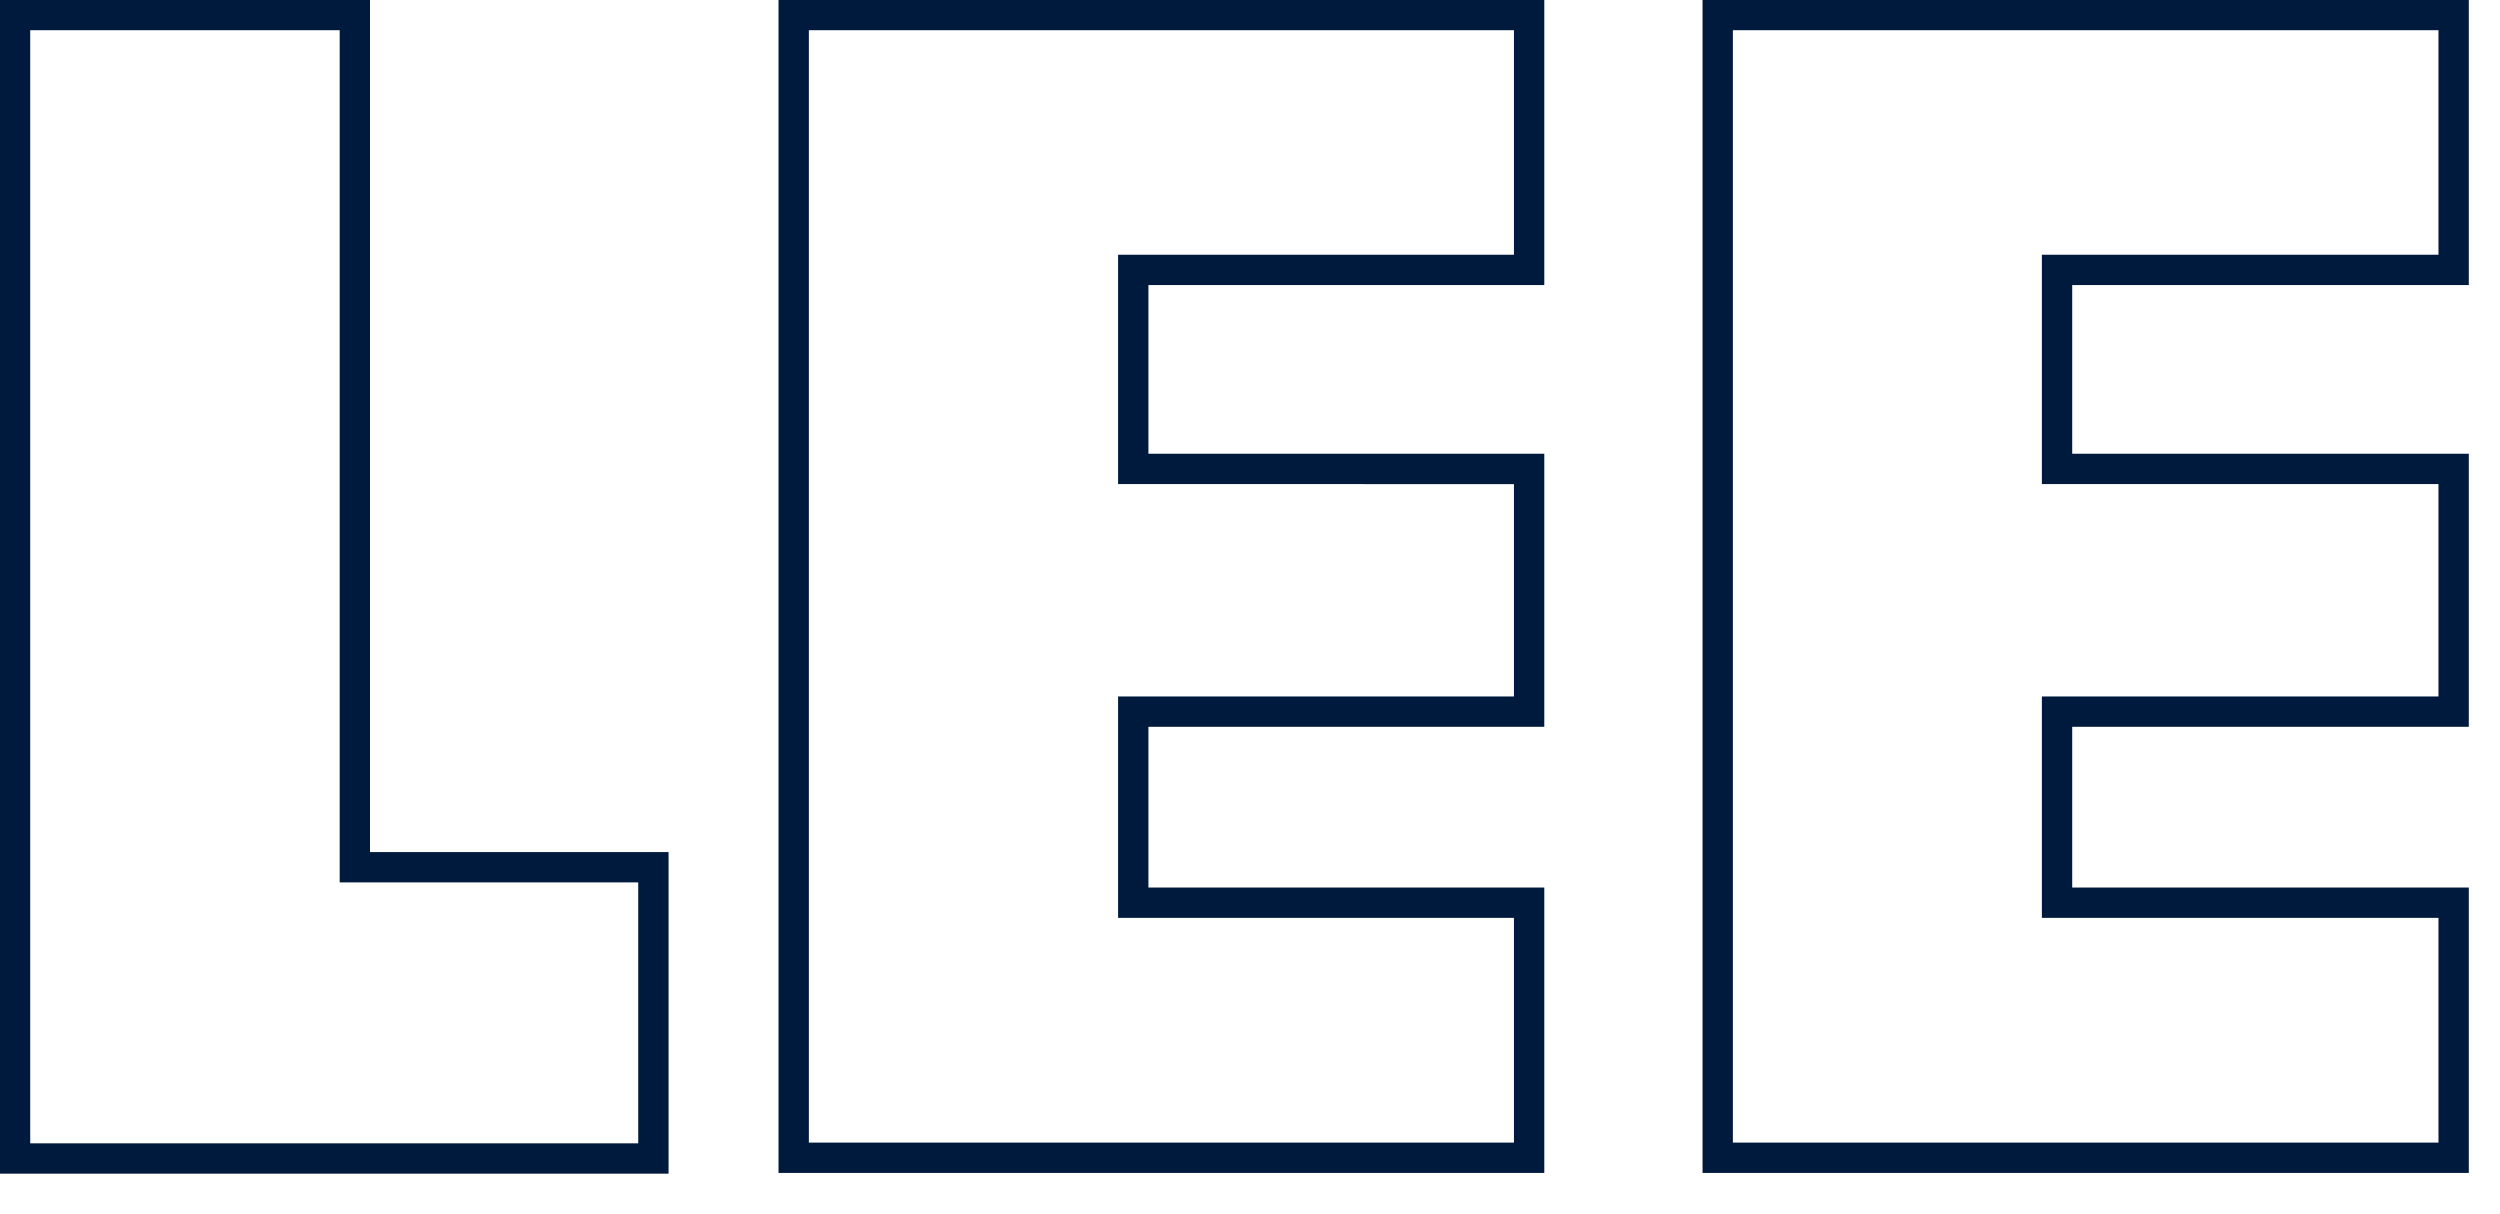
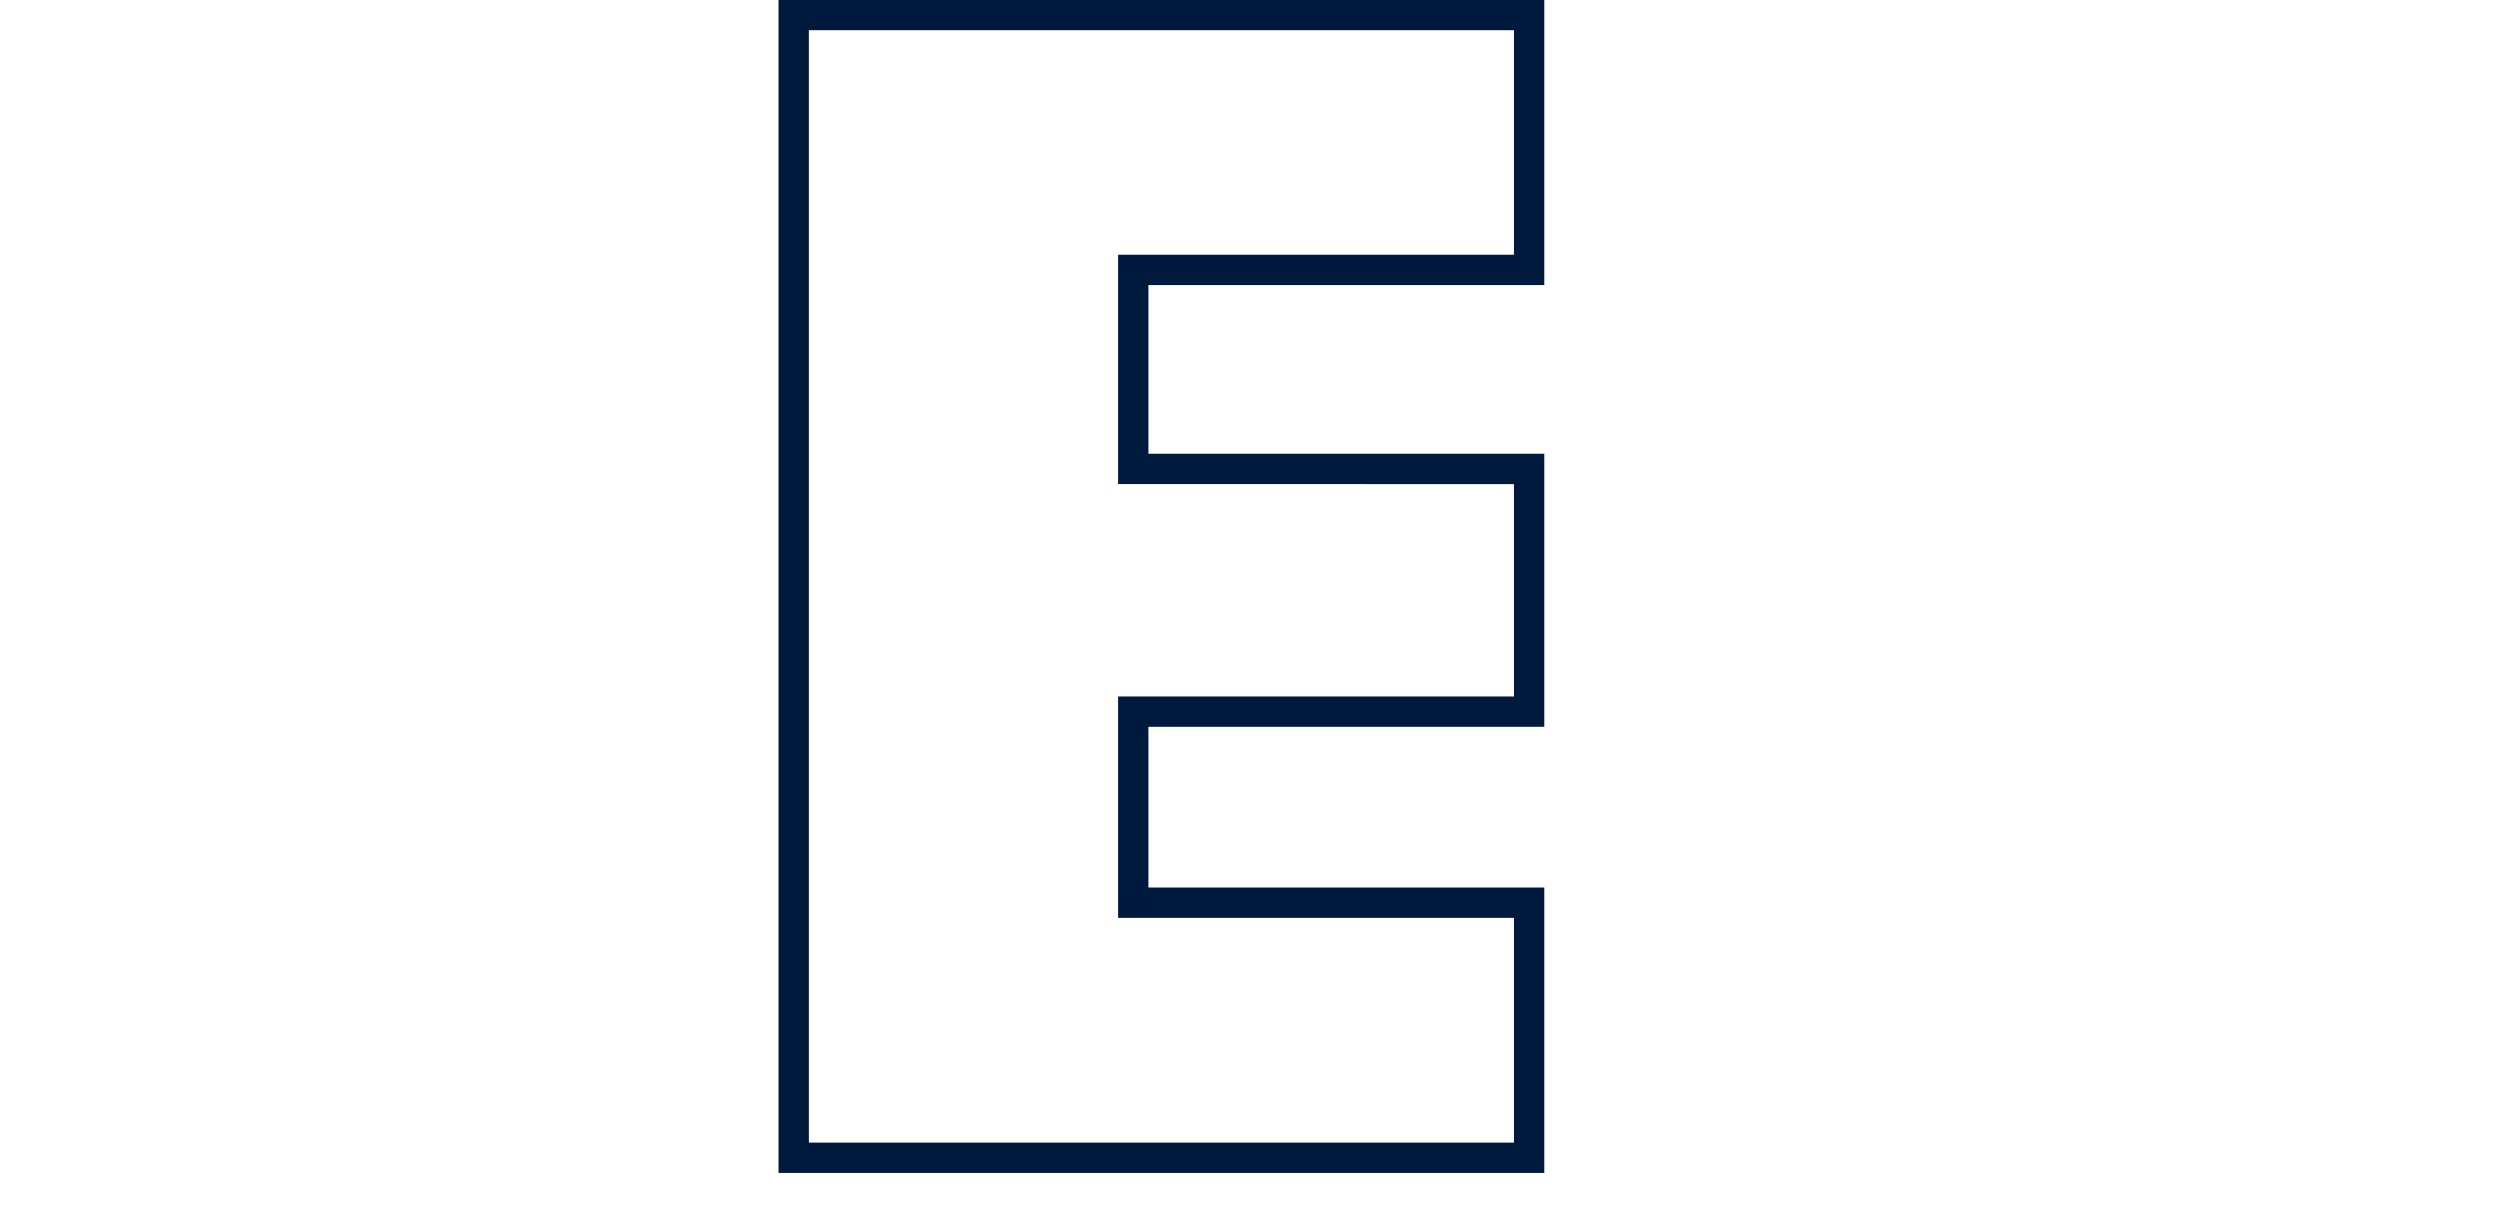
<svg xmlns="http://www.w3.org/2000/svg" viewBox="0 0 103 50">
  <defs>
    <style>.cls-1{fill:none;stroke:#001a3d;stroke-width:1.25px;}</style>
  </defs>
  <g id="Layer_2" data-name="Layer 2">
    <g id="Layer_1-2" data-name="Layer 1">
-       <path class="cls-1" d="M26.92,35.73v12H.62V.62h14V35.73Z" />
      <path class="cls-1" d="M46.69,11.12v8.2H63v10H46.69v7.87H63V47.7H32.7V.62H63v10.5Z" />
-       <path class="cls-1" d="M84.75,11.12v8.2h16.34v10H84.75v7.87h16.34V47.7H70.77V.62h30.32v10.5Z" />
    </g>
  </g>
</svg>